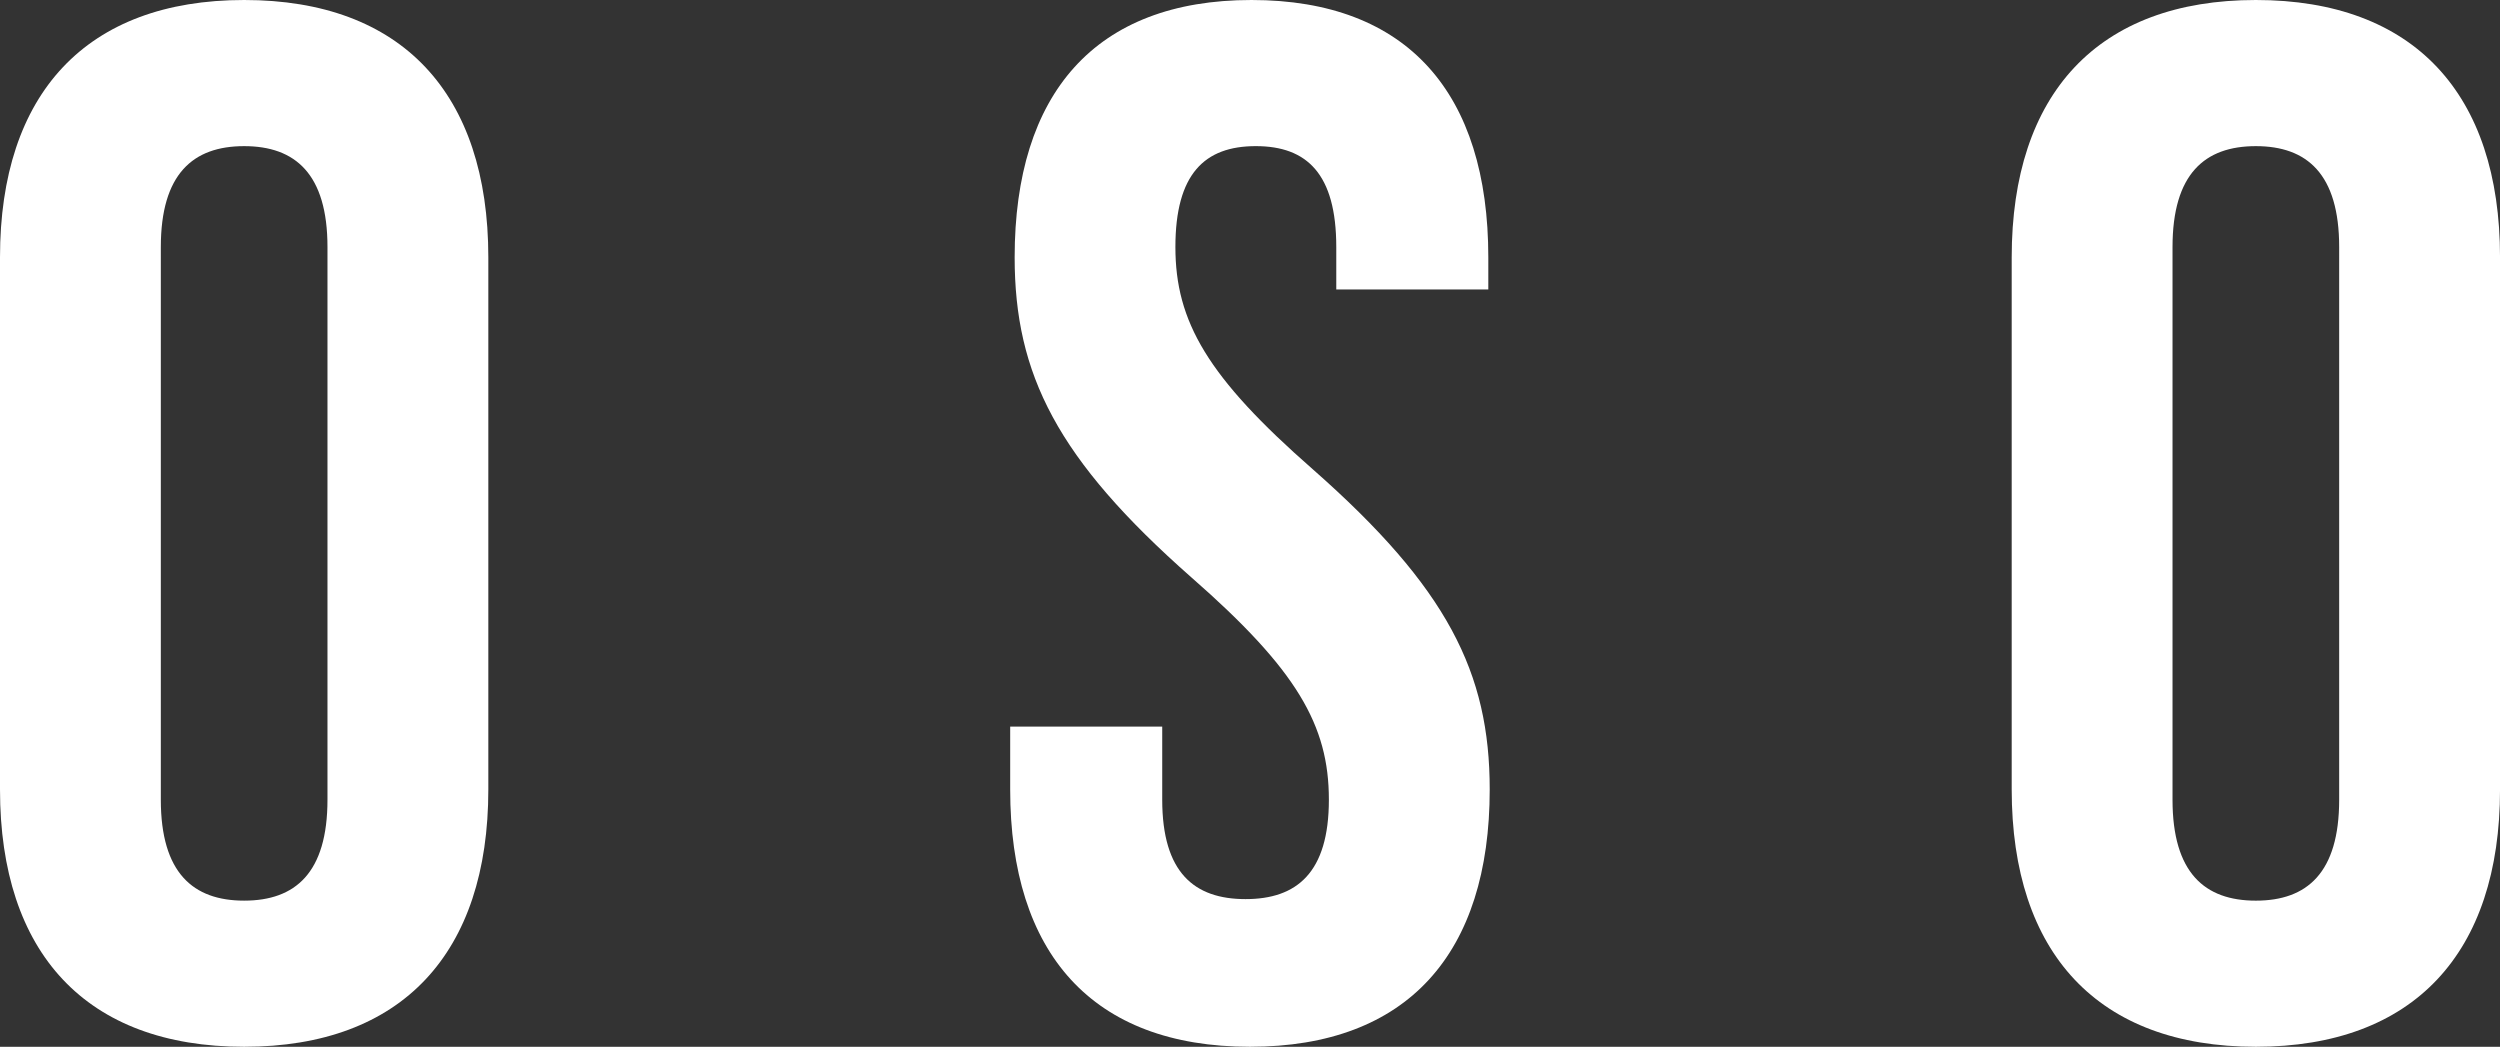
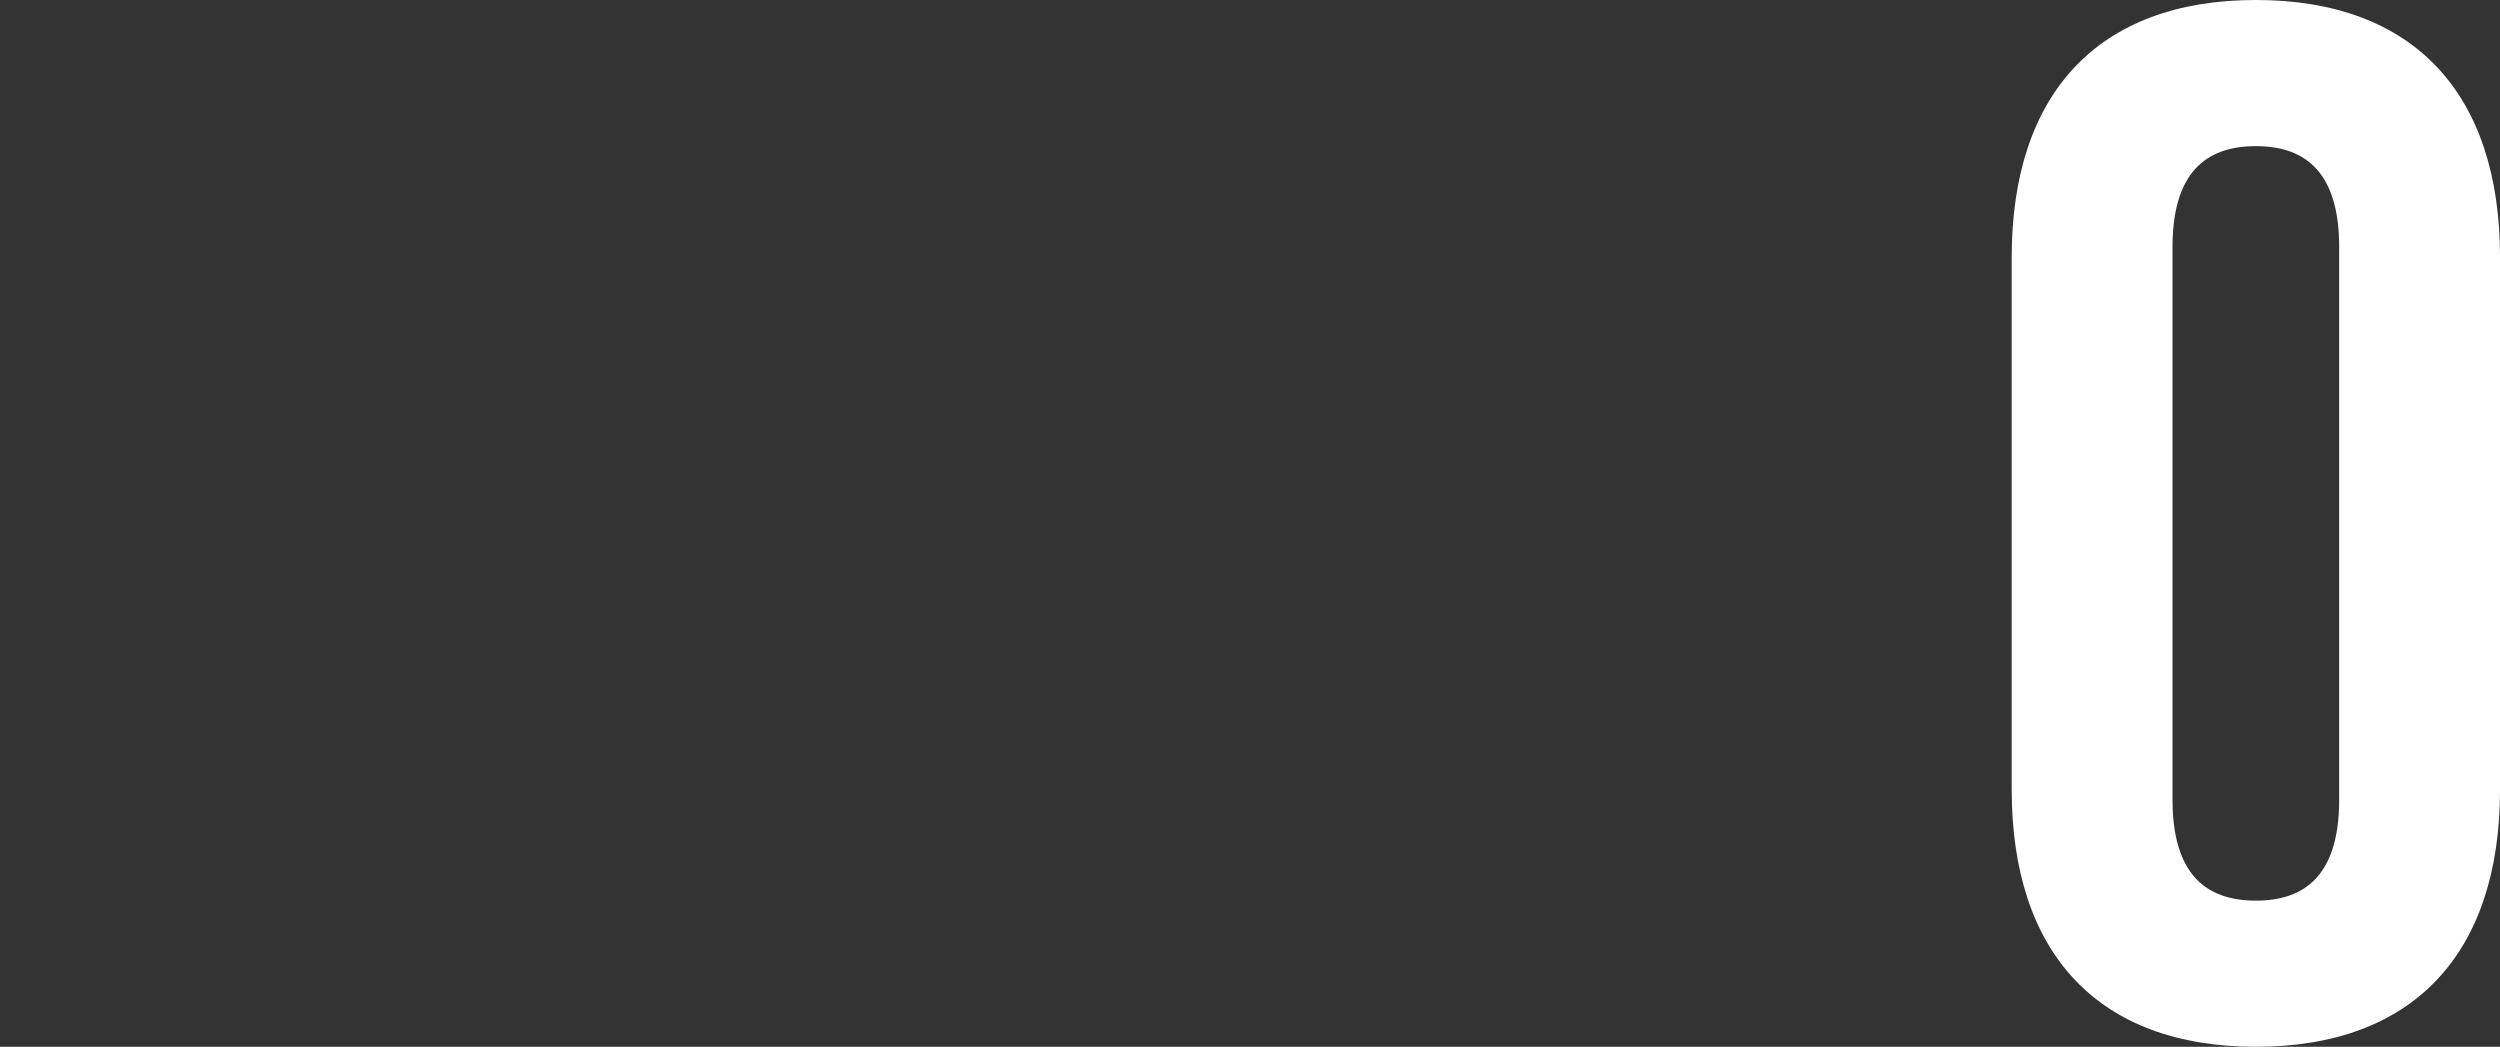
<svg xmlns="http://www.w3.org/2000/svg" id="Group_463" data-name="Group 463" width="183.278" height="76.74" viewBox="0 0 183.278 76.74">
  <rect x="0" y="0" width="183.278" height="76.74" fill="#333333" stroke="none" />
  <defs>
    <clipPath id="clip-path">
      <rect id="Rectangle_340" data-name="Rectangle 340" width="183.278" height="76.74" fill="#fff" />
    </clipPath>
  </defs>
  <g id="Group_463-2" data-name="Group 463" clip-path="url(#clip-path)">
-     <path id="Path_879" data-name="Path 879" d="M0,18.864C0,6.86,6.324,0,17.9,0S35.8,6.86,35.8,18.864V57.877c0,12-6.323,18.864-17.9,18.864S0,69.881,0,57.877ZM11.79,58.627c0,5.359,2.358,7.4,6.109,7.4s6.109-2.036,6.109-7.4V18.114c0-5.359-2.358-7.4-6.109-7.4s-6.109,2.036-6.109,7.4Z" fill="#fff" />
-     <path id="Path_880" data-name="Path 880" d="M204.362,0c11.468,0,17.363,6.86,17.363,18.863v2.358H210.579V18.113c0-5.359-2.144-7.4-5.9-7.4s-5.894,2.036-5.894,7.4c0,5.466,2.358,9.539,10.074,16.292,9.86,8.681,12.969,14.9,12.969,23.472,0,12-6,18.864-17.578,18.864s-17.577-6.86-17.577-18.864V53.268h11.146v5.359c0,5.358,2.358,7.288,6.109,7.288s6.109-1.929,6.109-7.288c0-5.467-2.358-9.539-10.074-16.292C190.108,33.655,187,27.438,187,18.863,187,6.86,192.894,0,204.362,0" transform="translate(-112.615 0)" fill="#fff" />
    <path id="Path_881" data-name="Path 881" d="M371.73,18.864c0-12,6.324-18.864,17.9-18.864s17.9,6.86,17.9,18.864V57.877c0,12-6.323,18.864-17.9,18.864s-17.9-6.859-17.9-18.864Zm11.79,39.764c0,5.359,2.358,7.4,6.109,7.4s6.109-2.036,6.109-7.4V18.114c0-5.359-2.358-7.4-6.109-7.4s-6.109,2.036-6.109,7.4Z" transform="translate(-224.25 0)" fill="#fff" />
  </g>
</svg>